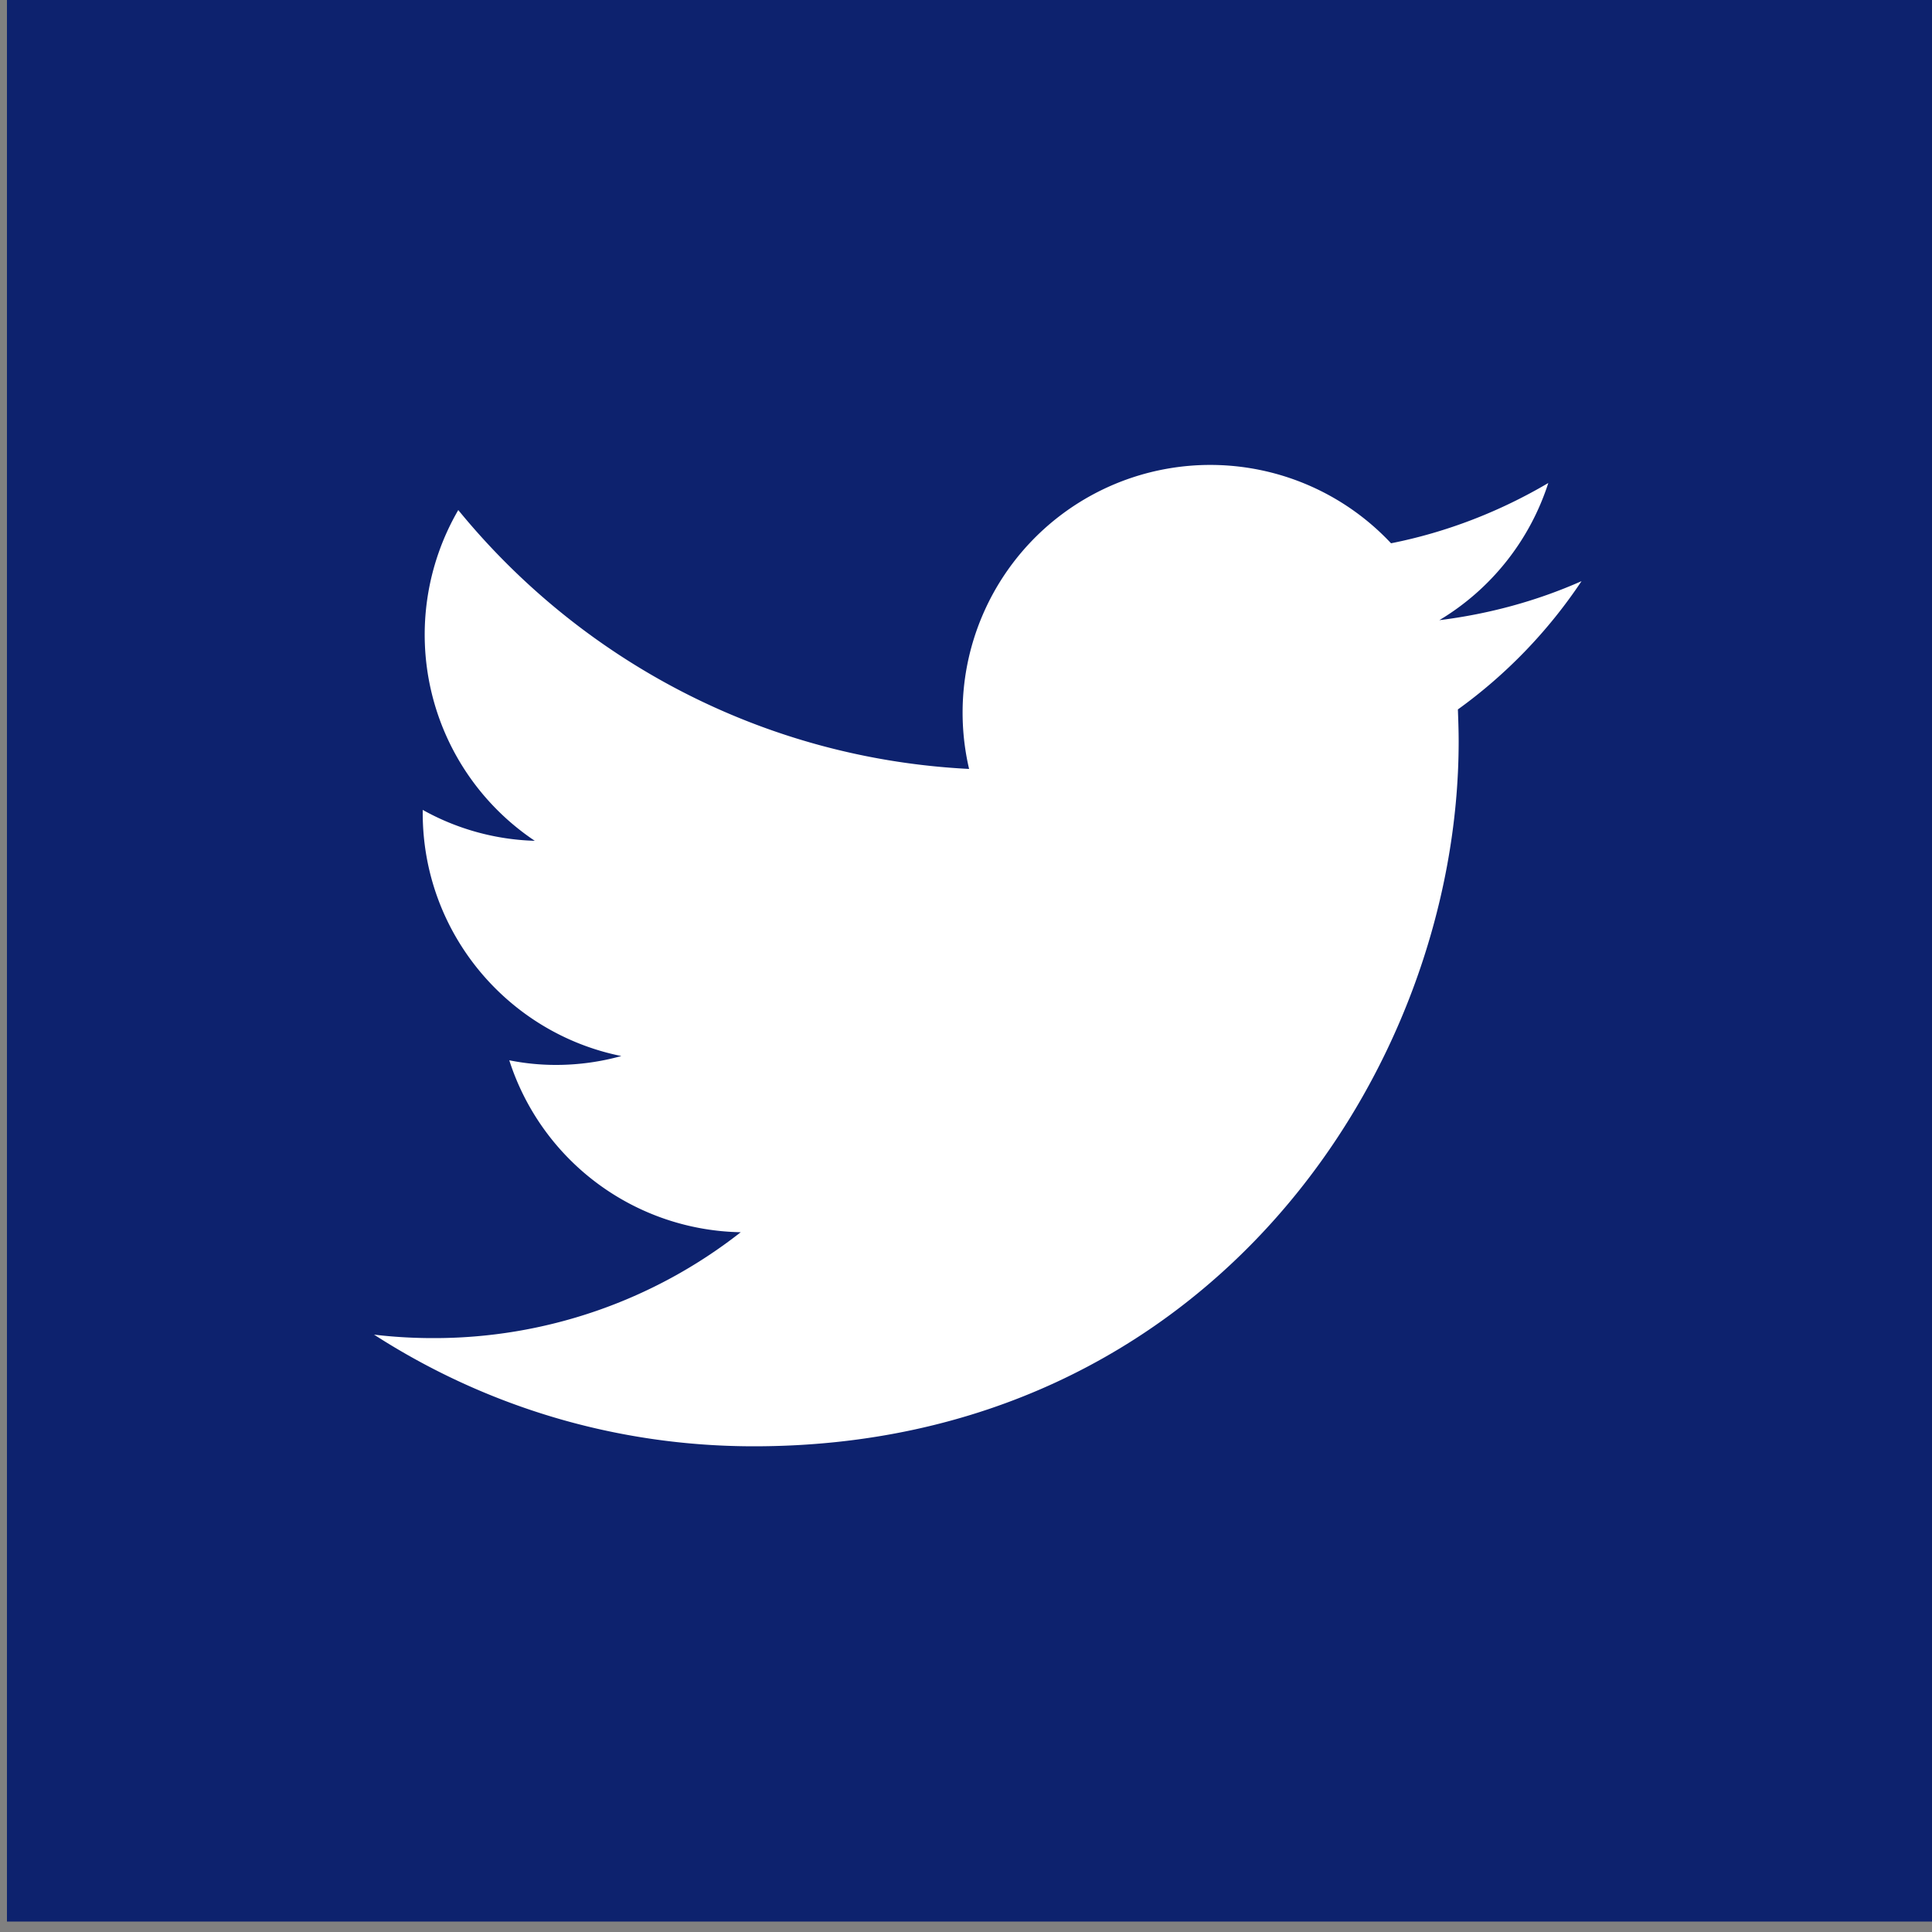
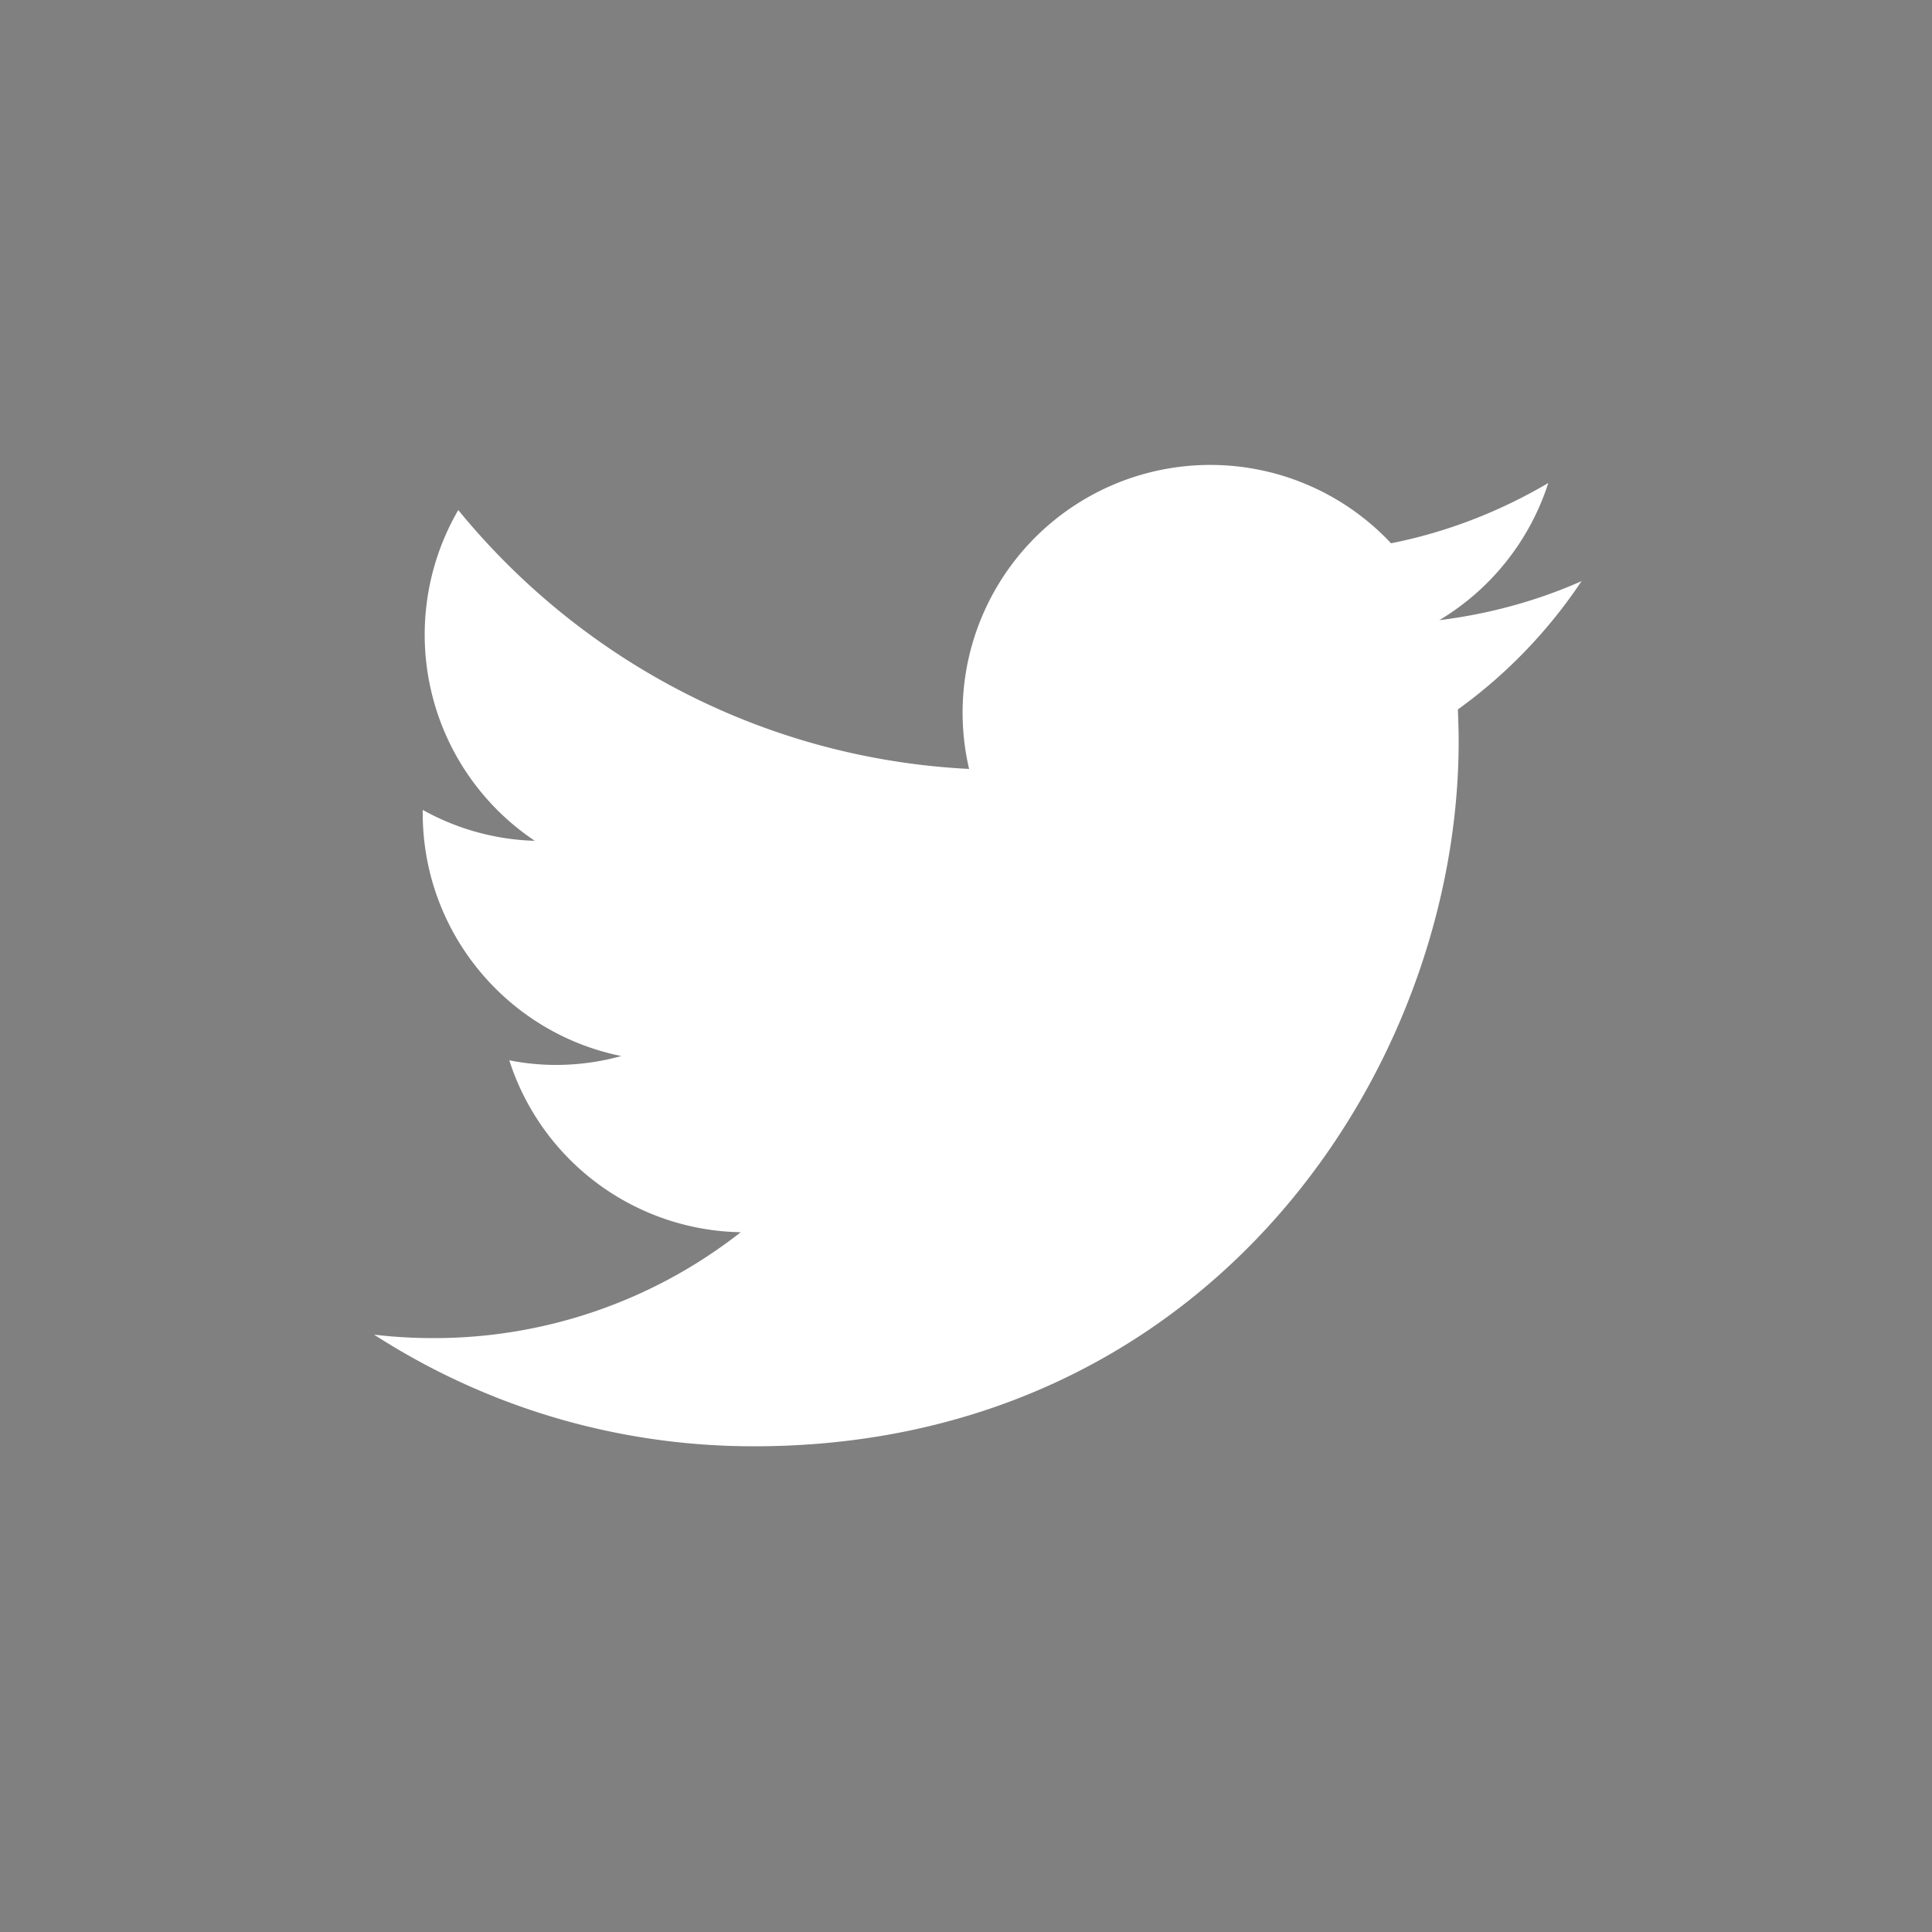
<svg xmlns="http://www.w3.org/2000/svg" id="Layer_1" viewBox="0 0 50 50">
  <rect x="0" y="0" width="50" height="50" fill="#808080" stroke="none" />
  <style>.st0{fill:#0d226e}.st1{fill:#fff}</style>
-   <path class="st0" d="M2460 50h50v50h-50z" />
-   <path class="st1" d="M2479.33 87.7c11.79 0 18.24-9.77 18.24-18.24 0-.28-.01-.55-.02-.83 1.25-.9 2.34-2.03 3.2-3.32-1.15.51-2.39.85-3.68 1.01a6.438 6.438 0 0 0 2.82-3.55c-1.24.73-2.61 1.27-4.07 1.56a6.41 6.41 0 0 0-10.92 5.84c-5.33-.27-10.05-2.82-13.22-6.7a6.42 6.42 0 0 0 1.98 8.56 6.318 6.318 0 0 1-2.9-.8v.08c0 3.11 2.21 5.7 5.14 6.29-.54.15-1.11.23-1.69.23-.41 0-.81-.04-1.21-.12a6.41 6.41 0 0 0 5.99 4.45 12.85 12.85 0 0 1-7.96 2.74c-.52 0-1.03-.03-1.53-.09 2.84 1.83 6.21 2.89 9.83 2.89" />
-   <path class="st0" d="M.18-.27h50v50h-50z" />
  <path class="st1" d="M19.51 37.43c11.79 0 18.24-9.77 18.24-18.24 0-.28-.01-.55-.02-.83 1.25-.9 2.34-2.03 3.2-3.32-1.15.51-2.39.85-3.68 1.01a6.438 6.438 0 0 0 2.82-3.55c-1.24.73-2.61 1.27-4.07 1.56a6.41 6.41 0 0 0-10.92 5.84c-5.33-.27-10.05-2.82-13.22-6.7a6.42 6.42 0 0 0 1.98 8.56 6.318 6.318 0 0 1-2.9-.8v.08c0 3.11 2.21 5.7 5.14 6.29-.54.15-1.11.23-1.69.23-.41 0-.81-.04-1.21-.12a6.41 6.41 0 0 0 5.99 4.45 12.85 12.85 0 0 1-7.96 2.74c-.52 0-1.03-.03-1.53-.09 2.84 1.83 6.21 2.89 9.83 2.89" />
</svg>